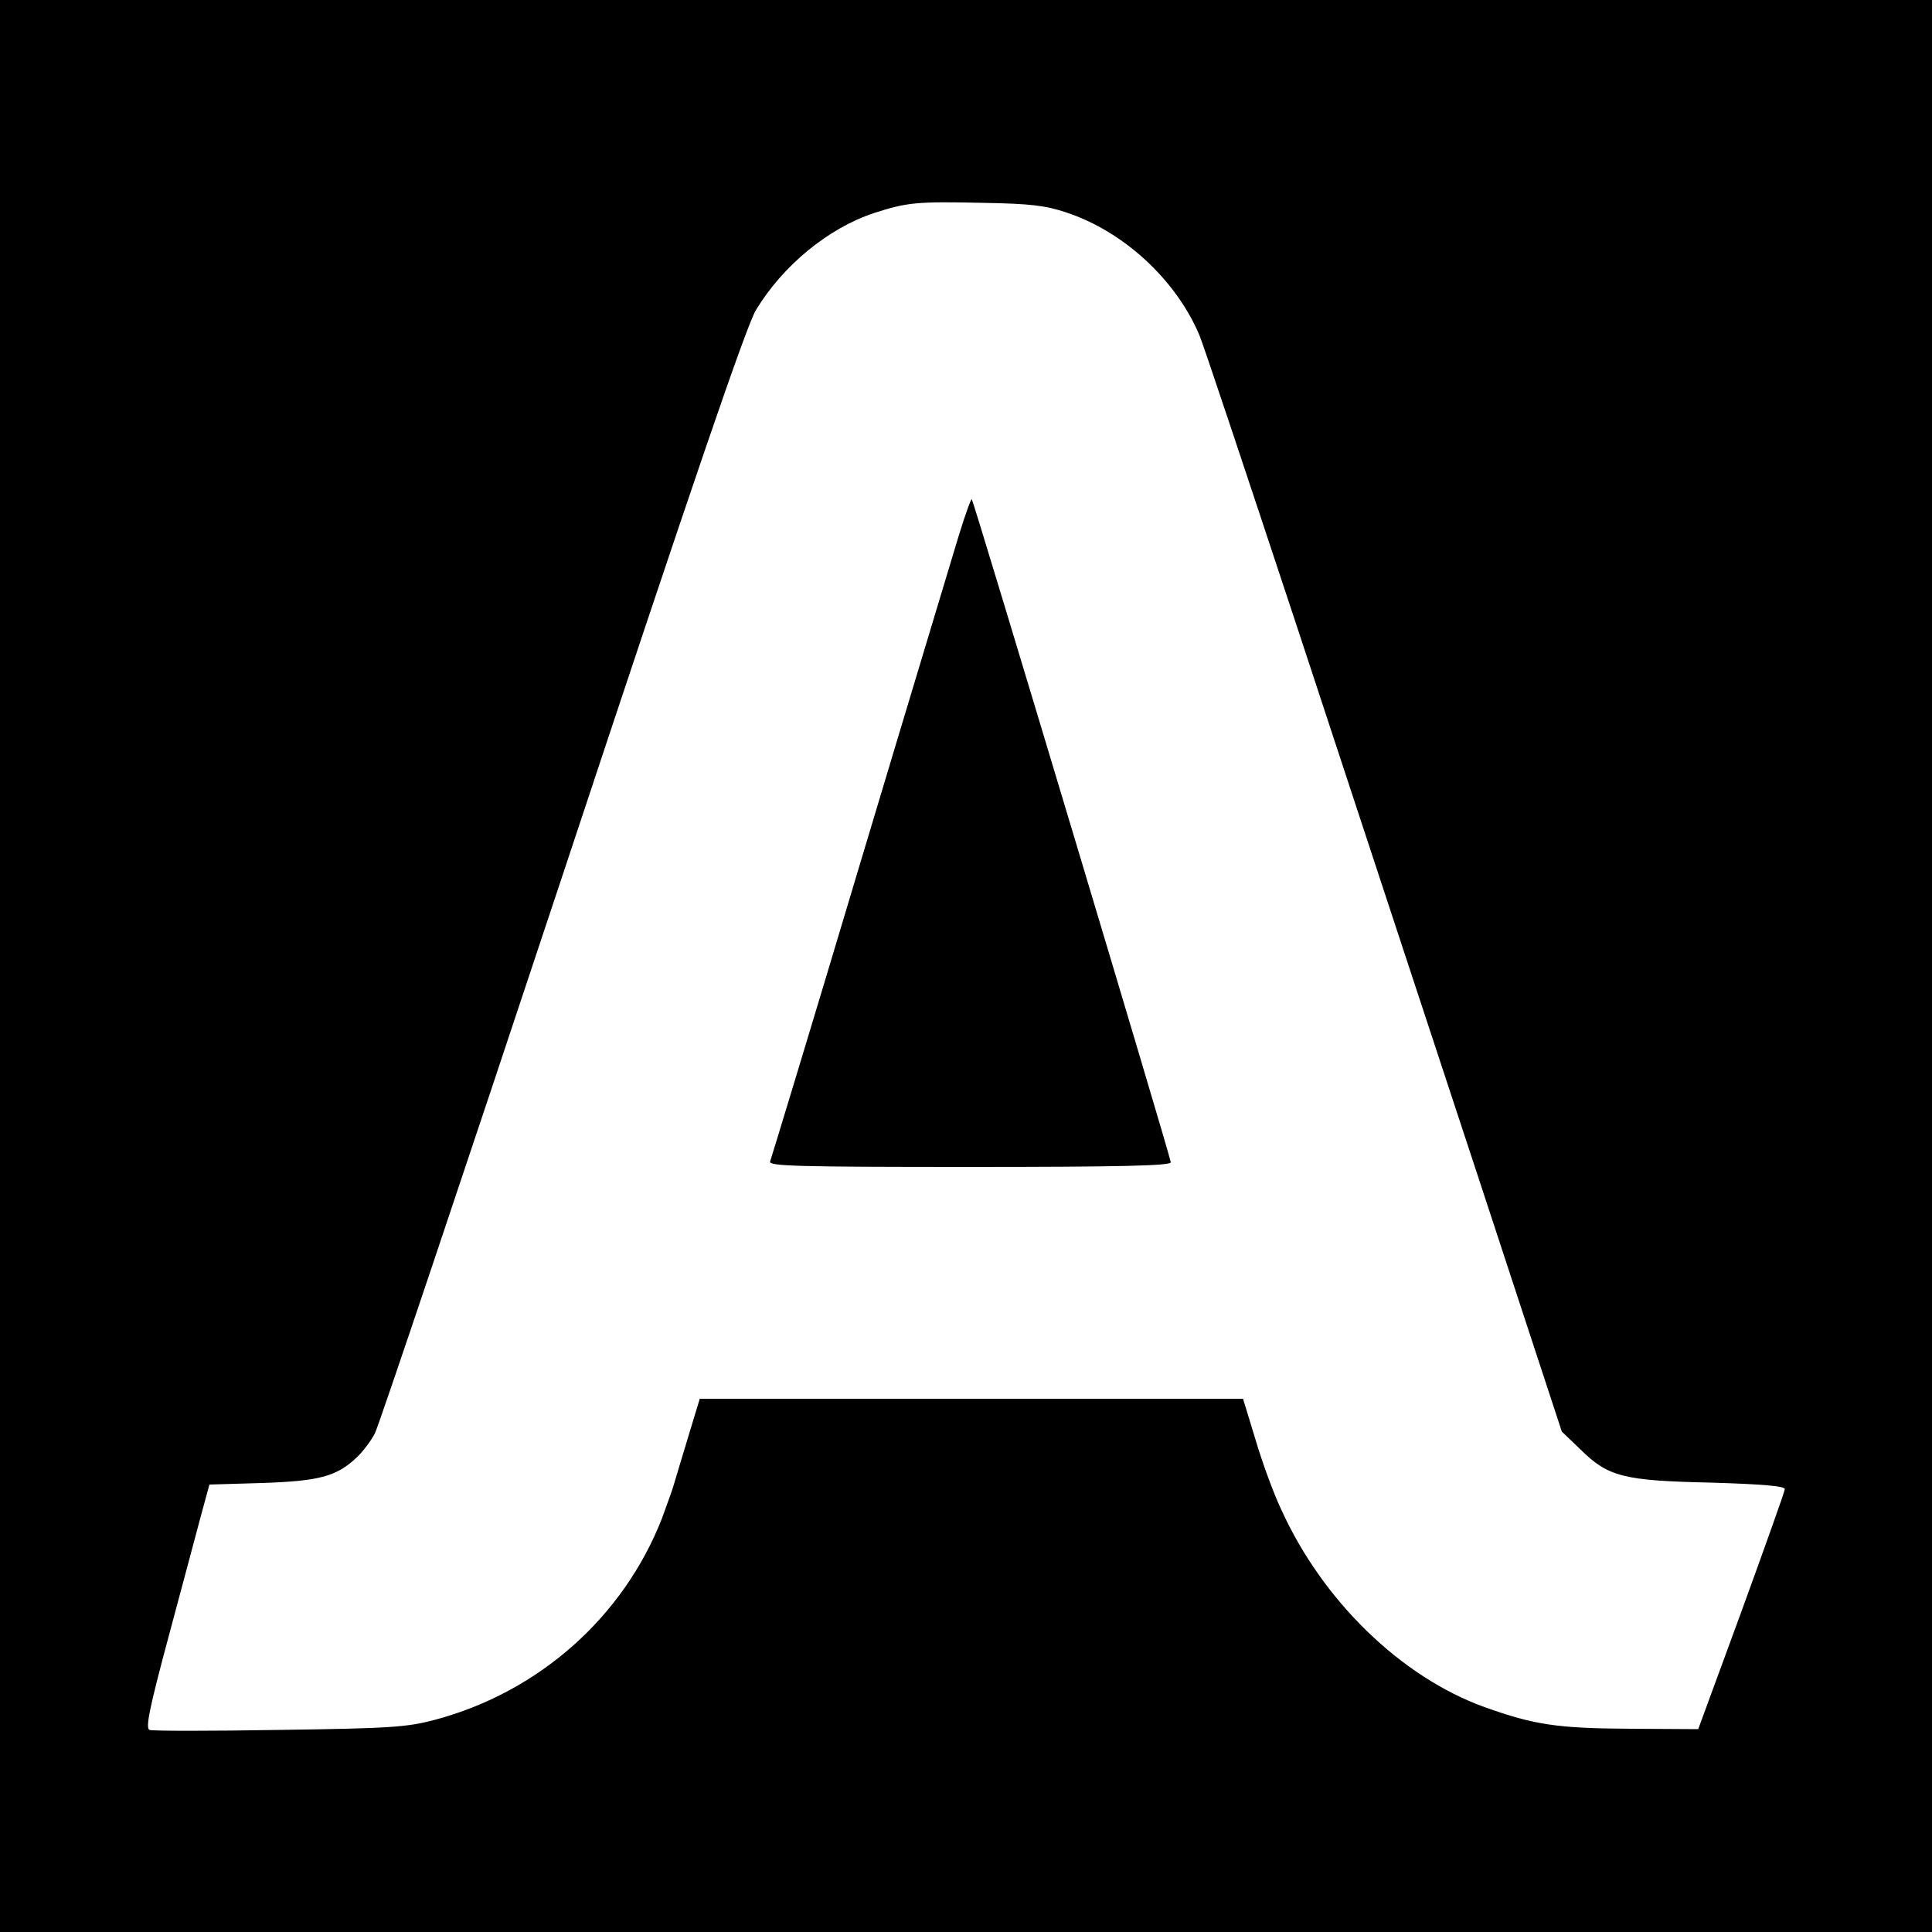
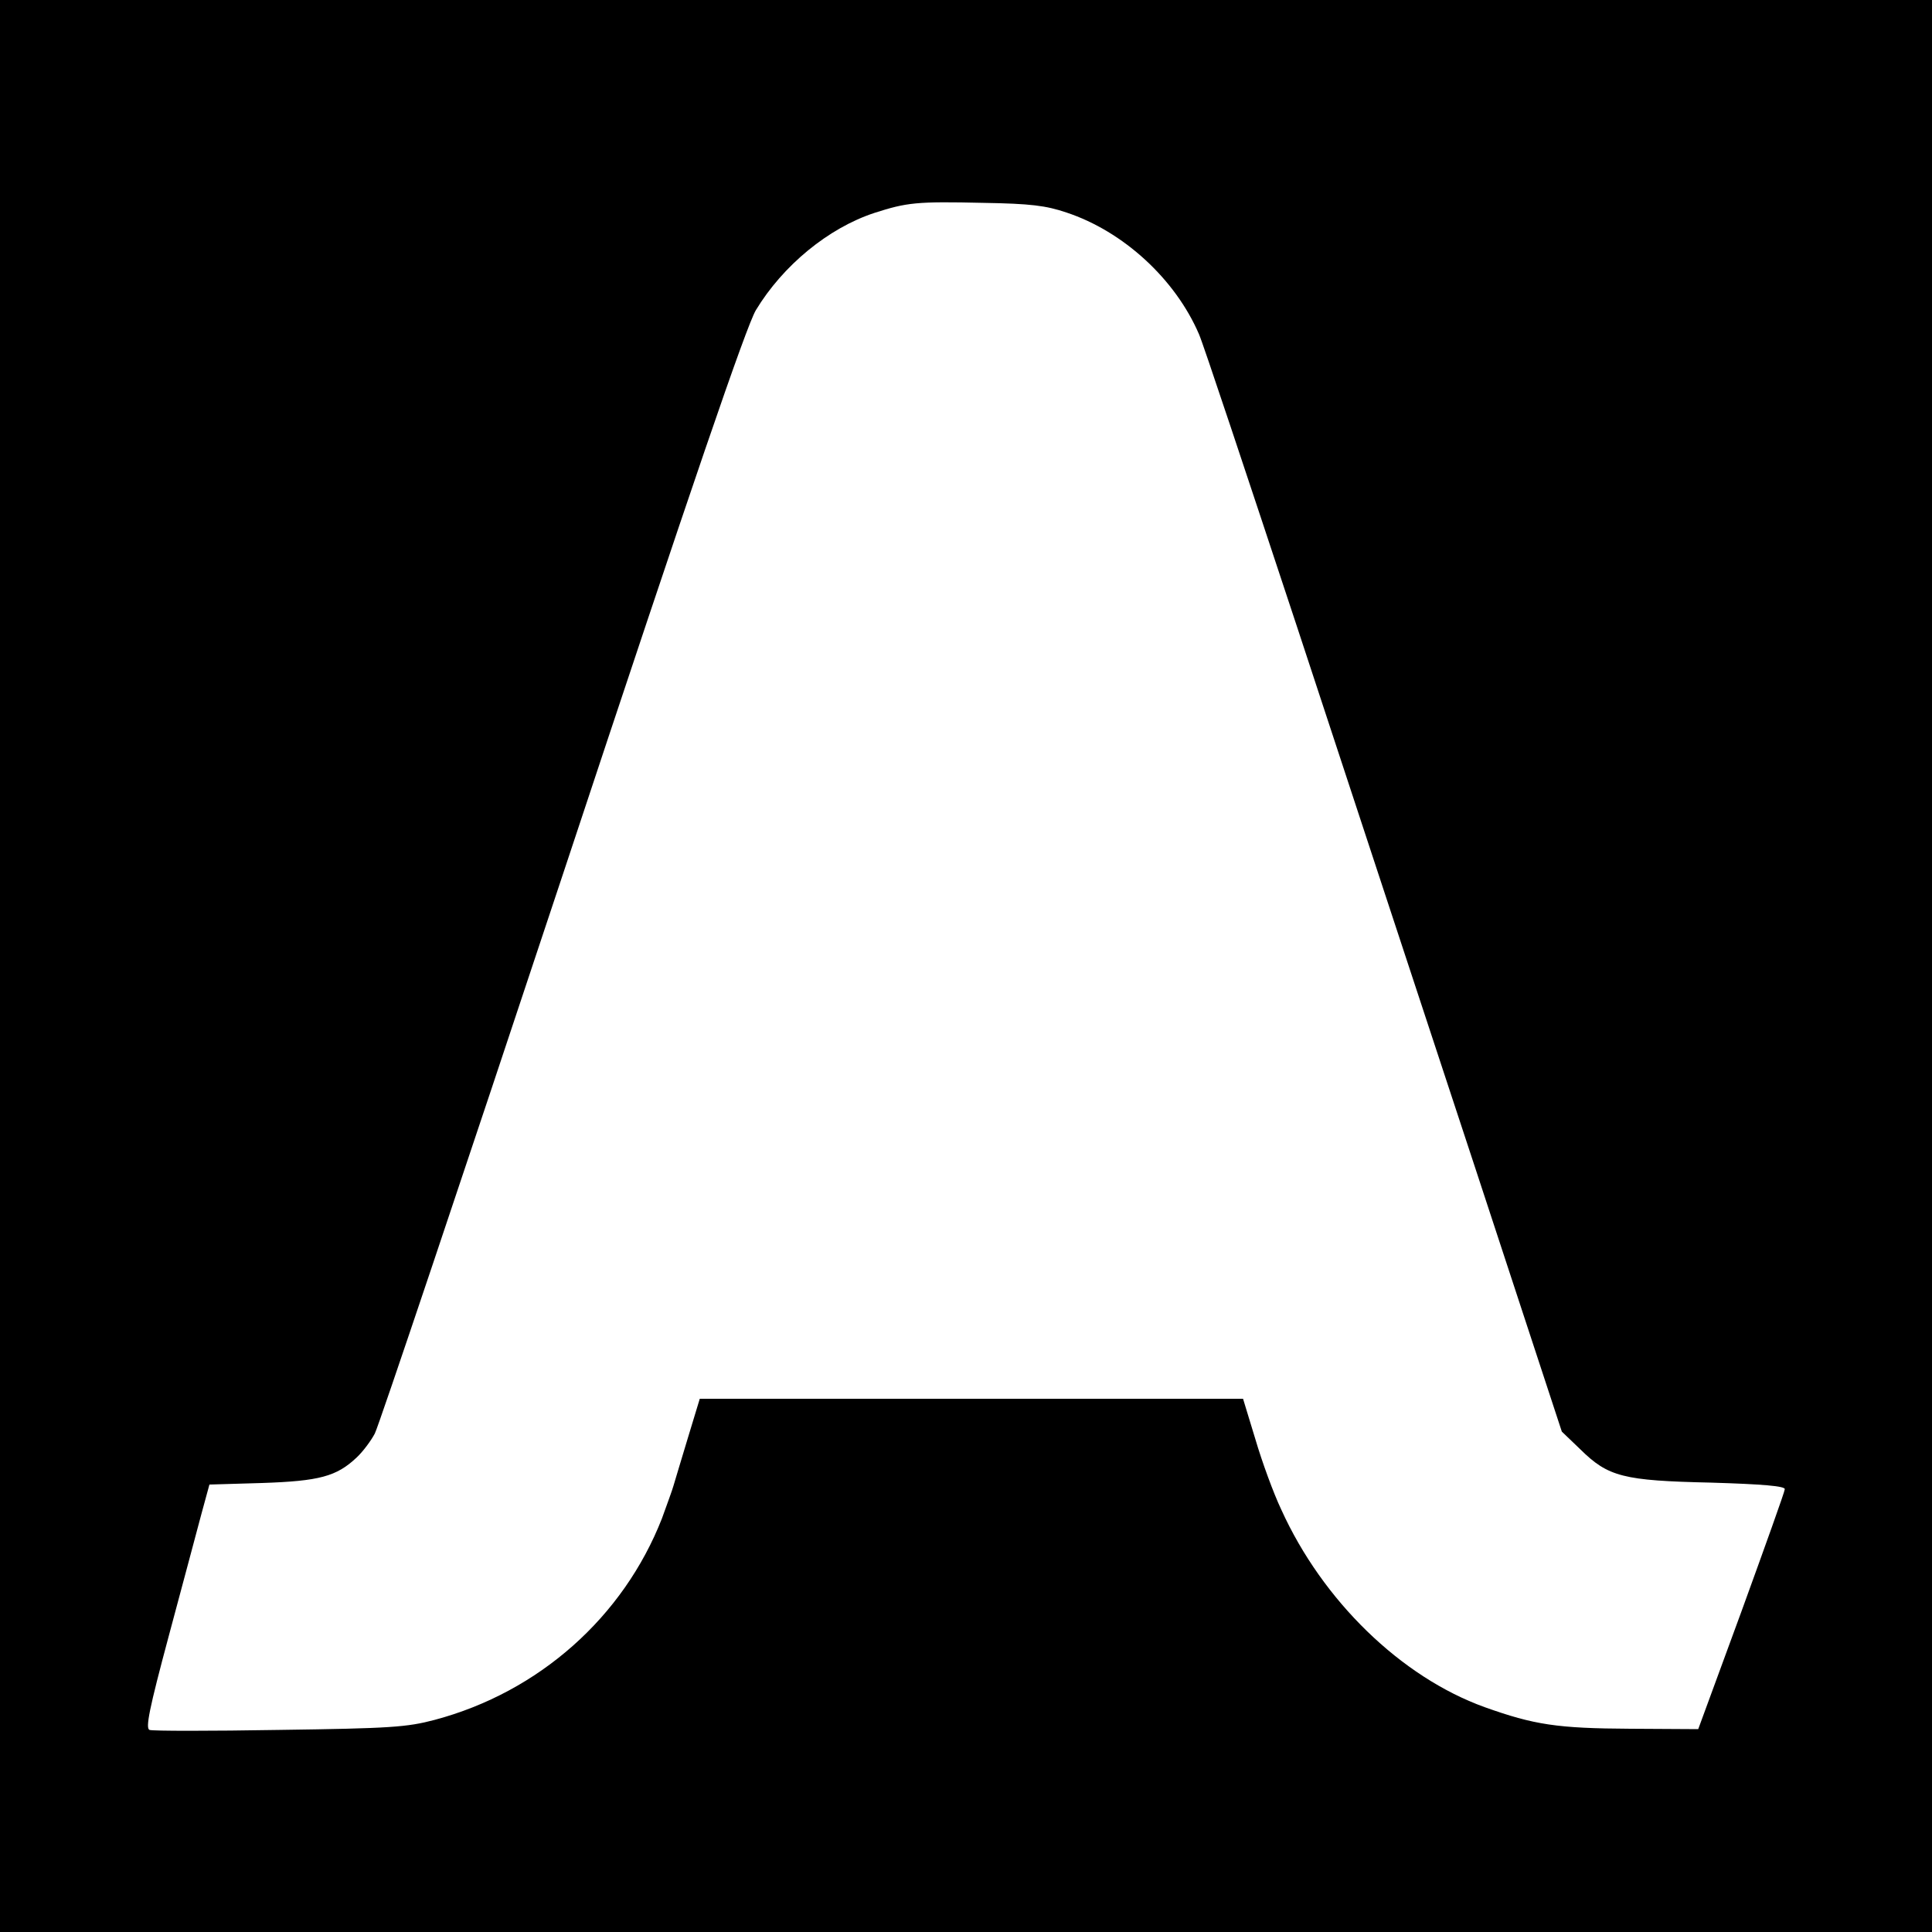
<svg xmlns="http://www.w3.org/2000/svg" version="1.0" width="500pt" height="500pt" viewBox="0 0 500 500" preserveAspectRatio="xMidYMid meet">
  <g transform="translate(0,500) scale(0.1,-0.1)" fill="#000000" stroke="none">
    <path d="M0 2500 l0 -2500 2500 0 2500 0 0 2500 0 2500 -2500 0 -2500 0 0 -2500z m2760 1950 c148 -49 282 -173 343 -315 10 -22 123 -362 253 -755 129 -393 337 -1023 461 -1400 l225 -685 48 -46 c72 -71 111 -81 338 -86 134 -4 192 -9 191 -17 0 -6 -51 -148 -112 -316 l-112 -305 -175 1 c-190 1 -249 10 -378 56 -216 78 -419 275 -526 511 -20 42 -50 124 -67 182 l-32 105 -703 0 -703 0 -31 -102 c-17 -57 -34 -112 -37 -123 -3 -11 -17 -49 -30 -85 -100 -255 -318 -449 -588 -521 -72 -19 -114 -22 -402 -26 -177 -3 -329 -3 -336 0 -11 4 -1 54 50 244 35 131 73 272 84 314 l21 77 136 4 c149 5 193 17 245 66 16 15 37 43 47 62 10 19 228 668 485 1442 342 1032 476 1422 501 1465 70 116 188 213 307 252 84 27 109 30 282 26 122 -2 162 -7 215 -25z" />
-     <path d="M2481 3613 c-16 -54 -132 -437 -256 -851 -124 -415 -229 -760 -232 -768 -4 -12 71 -14 516 -14 388 0 521 3 521 12 0 12 -510 1711 -515 1716 -2 2 -17 -40 -34 -95z" />
  </g>
</svg>